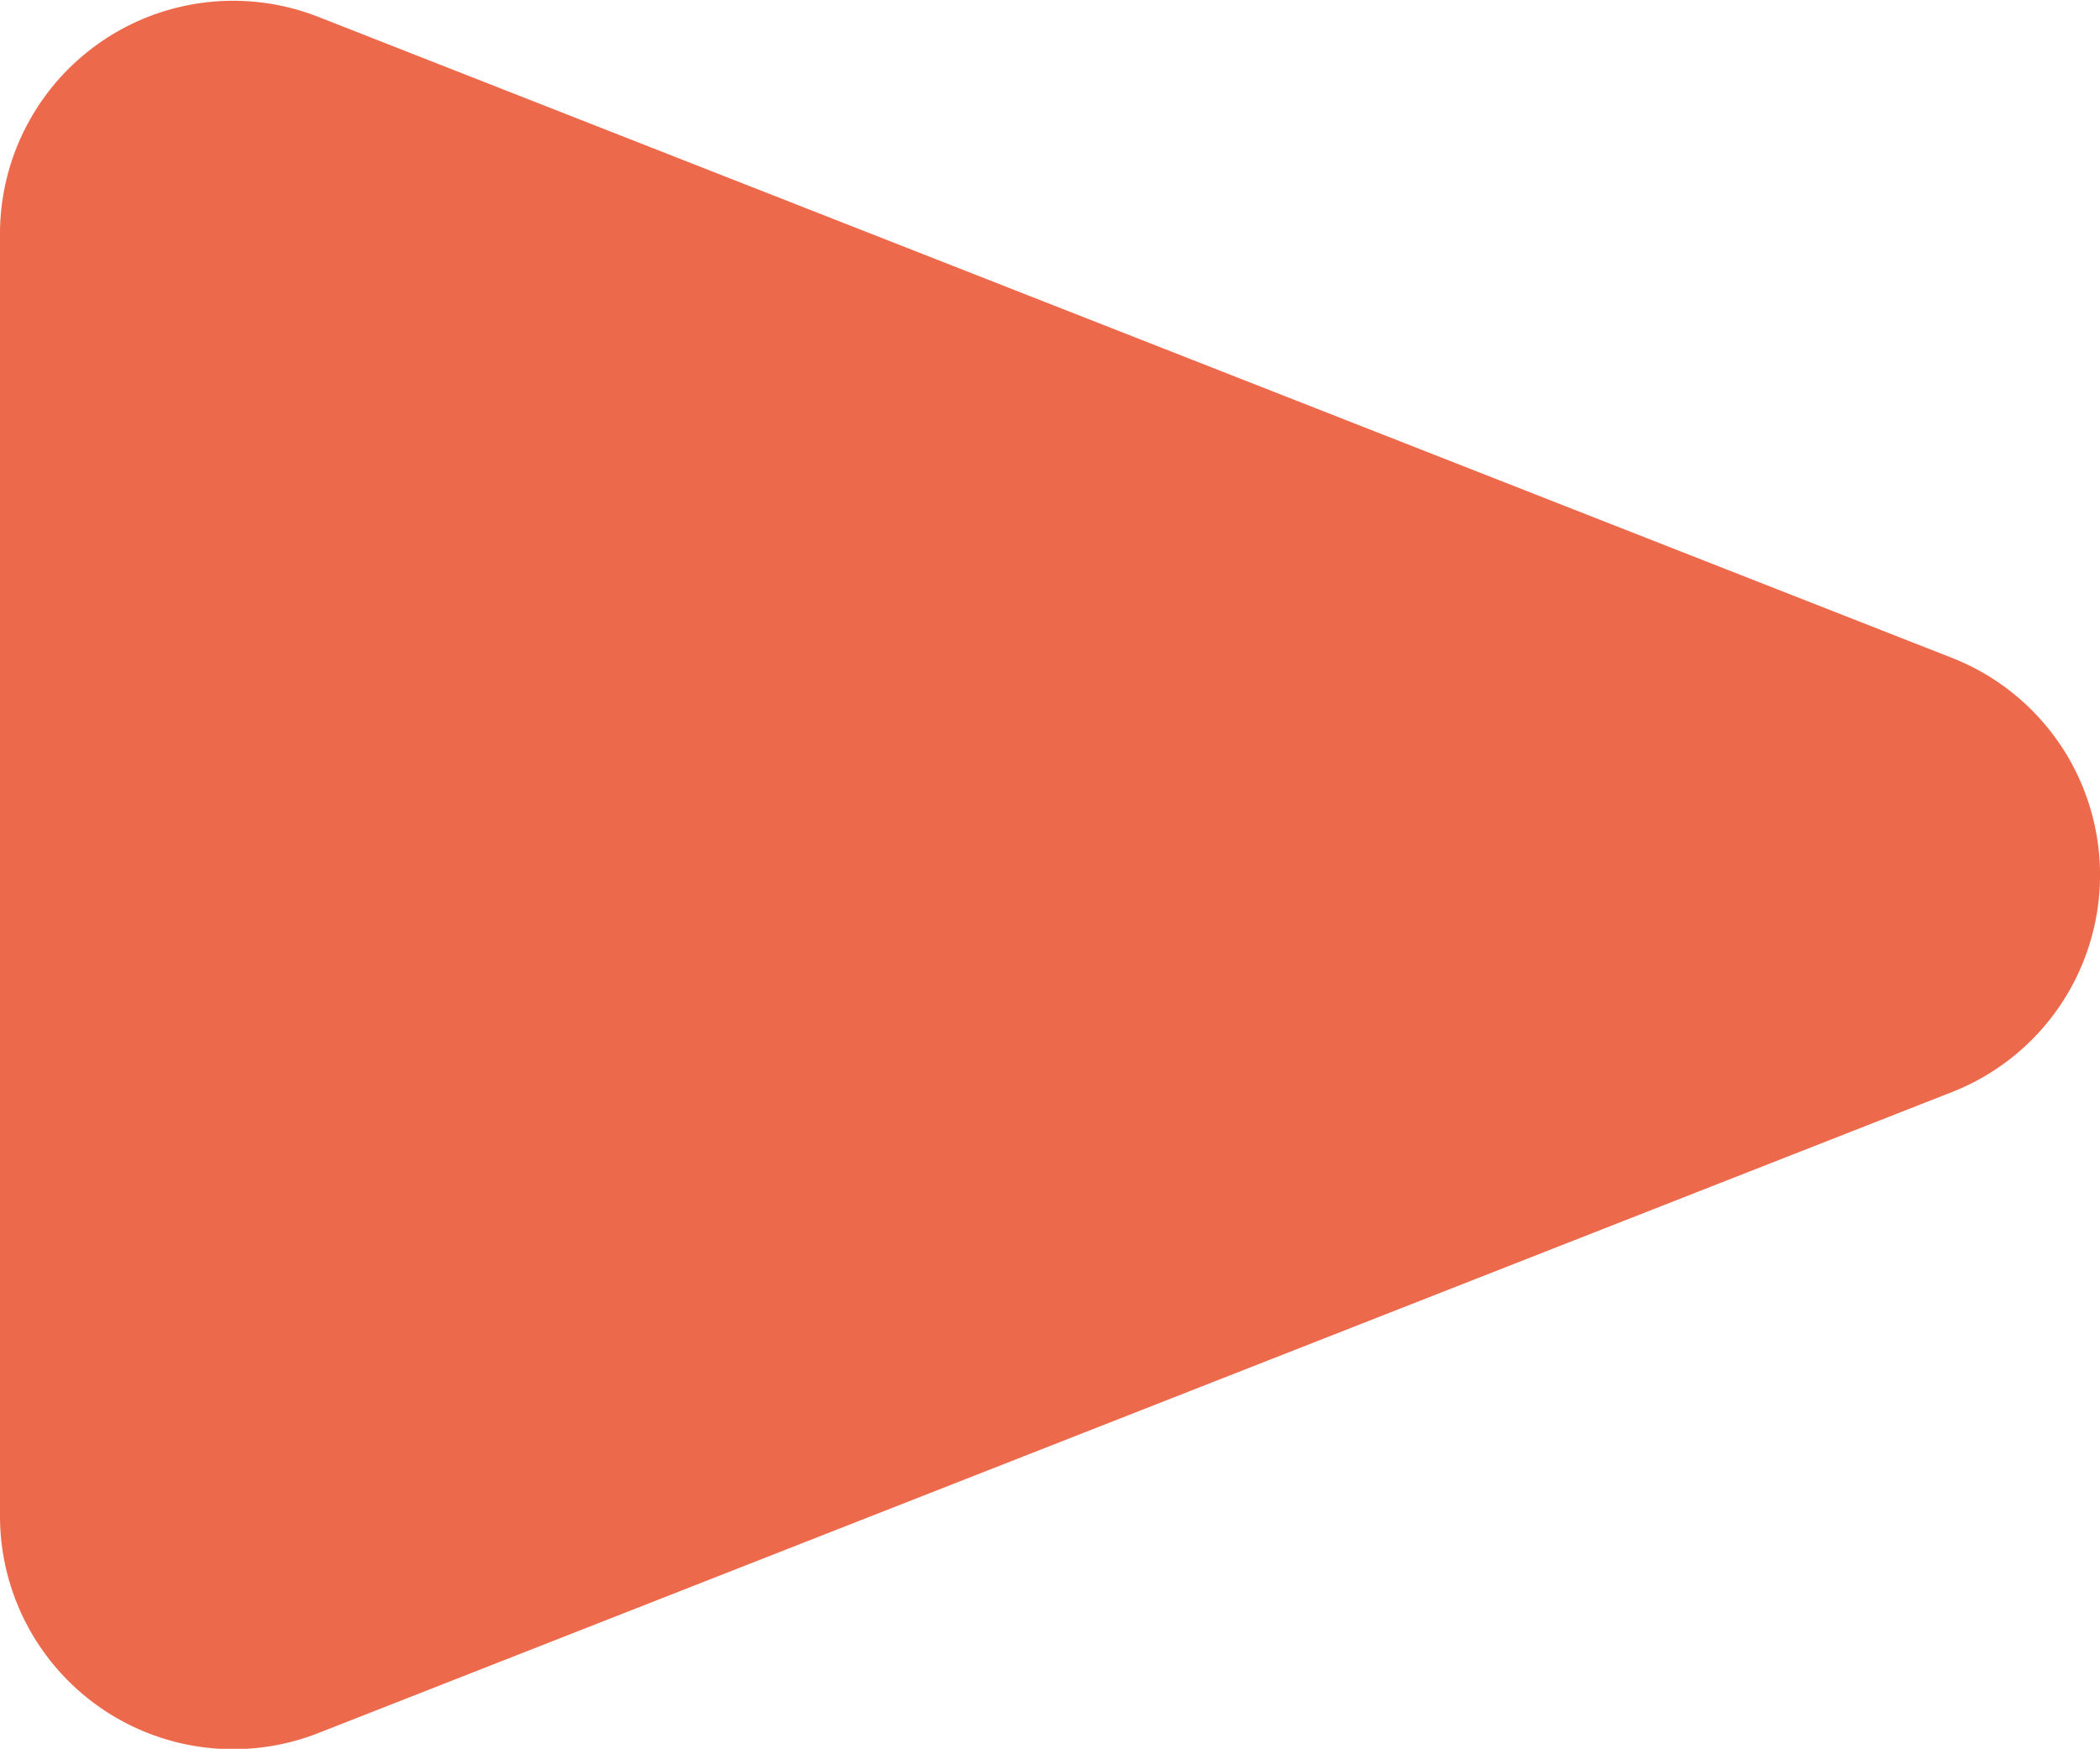
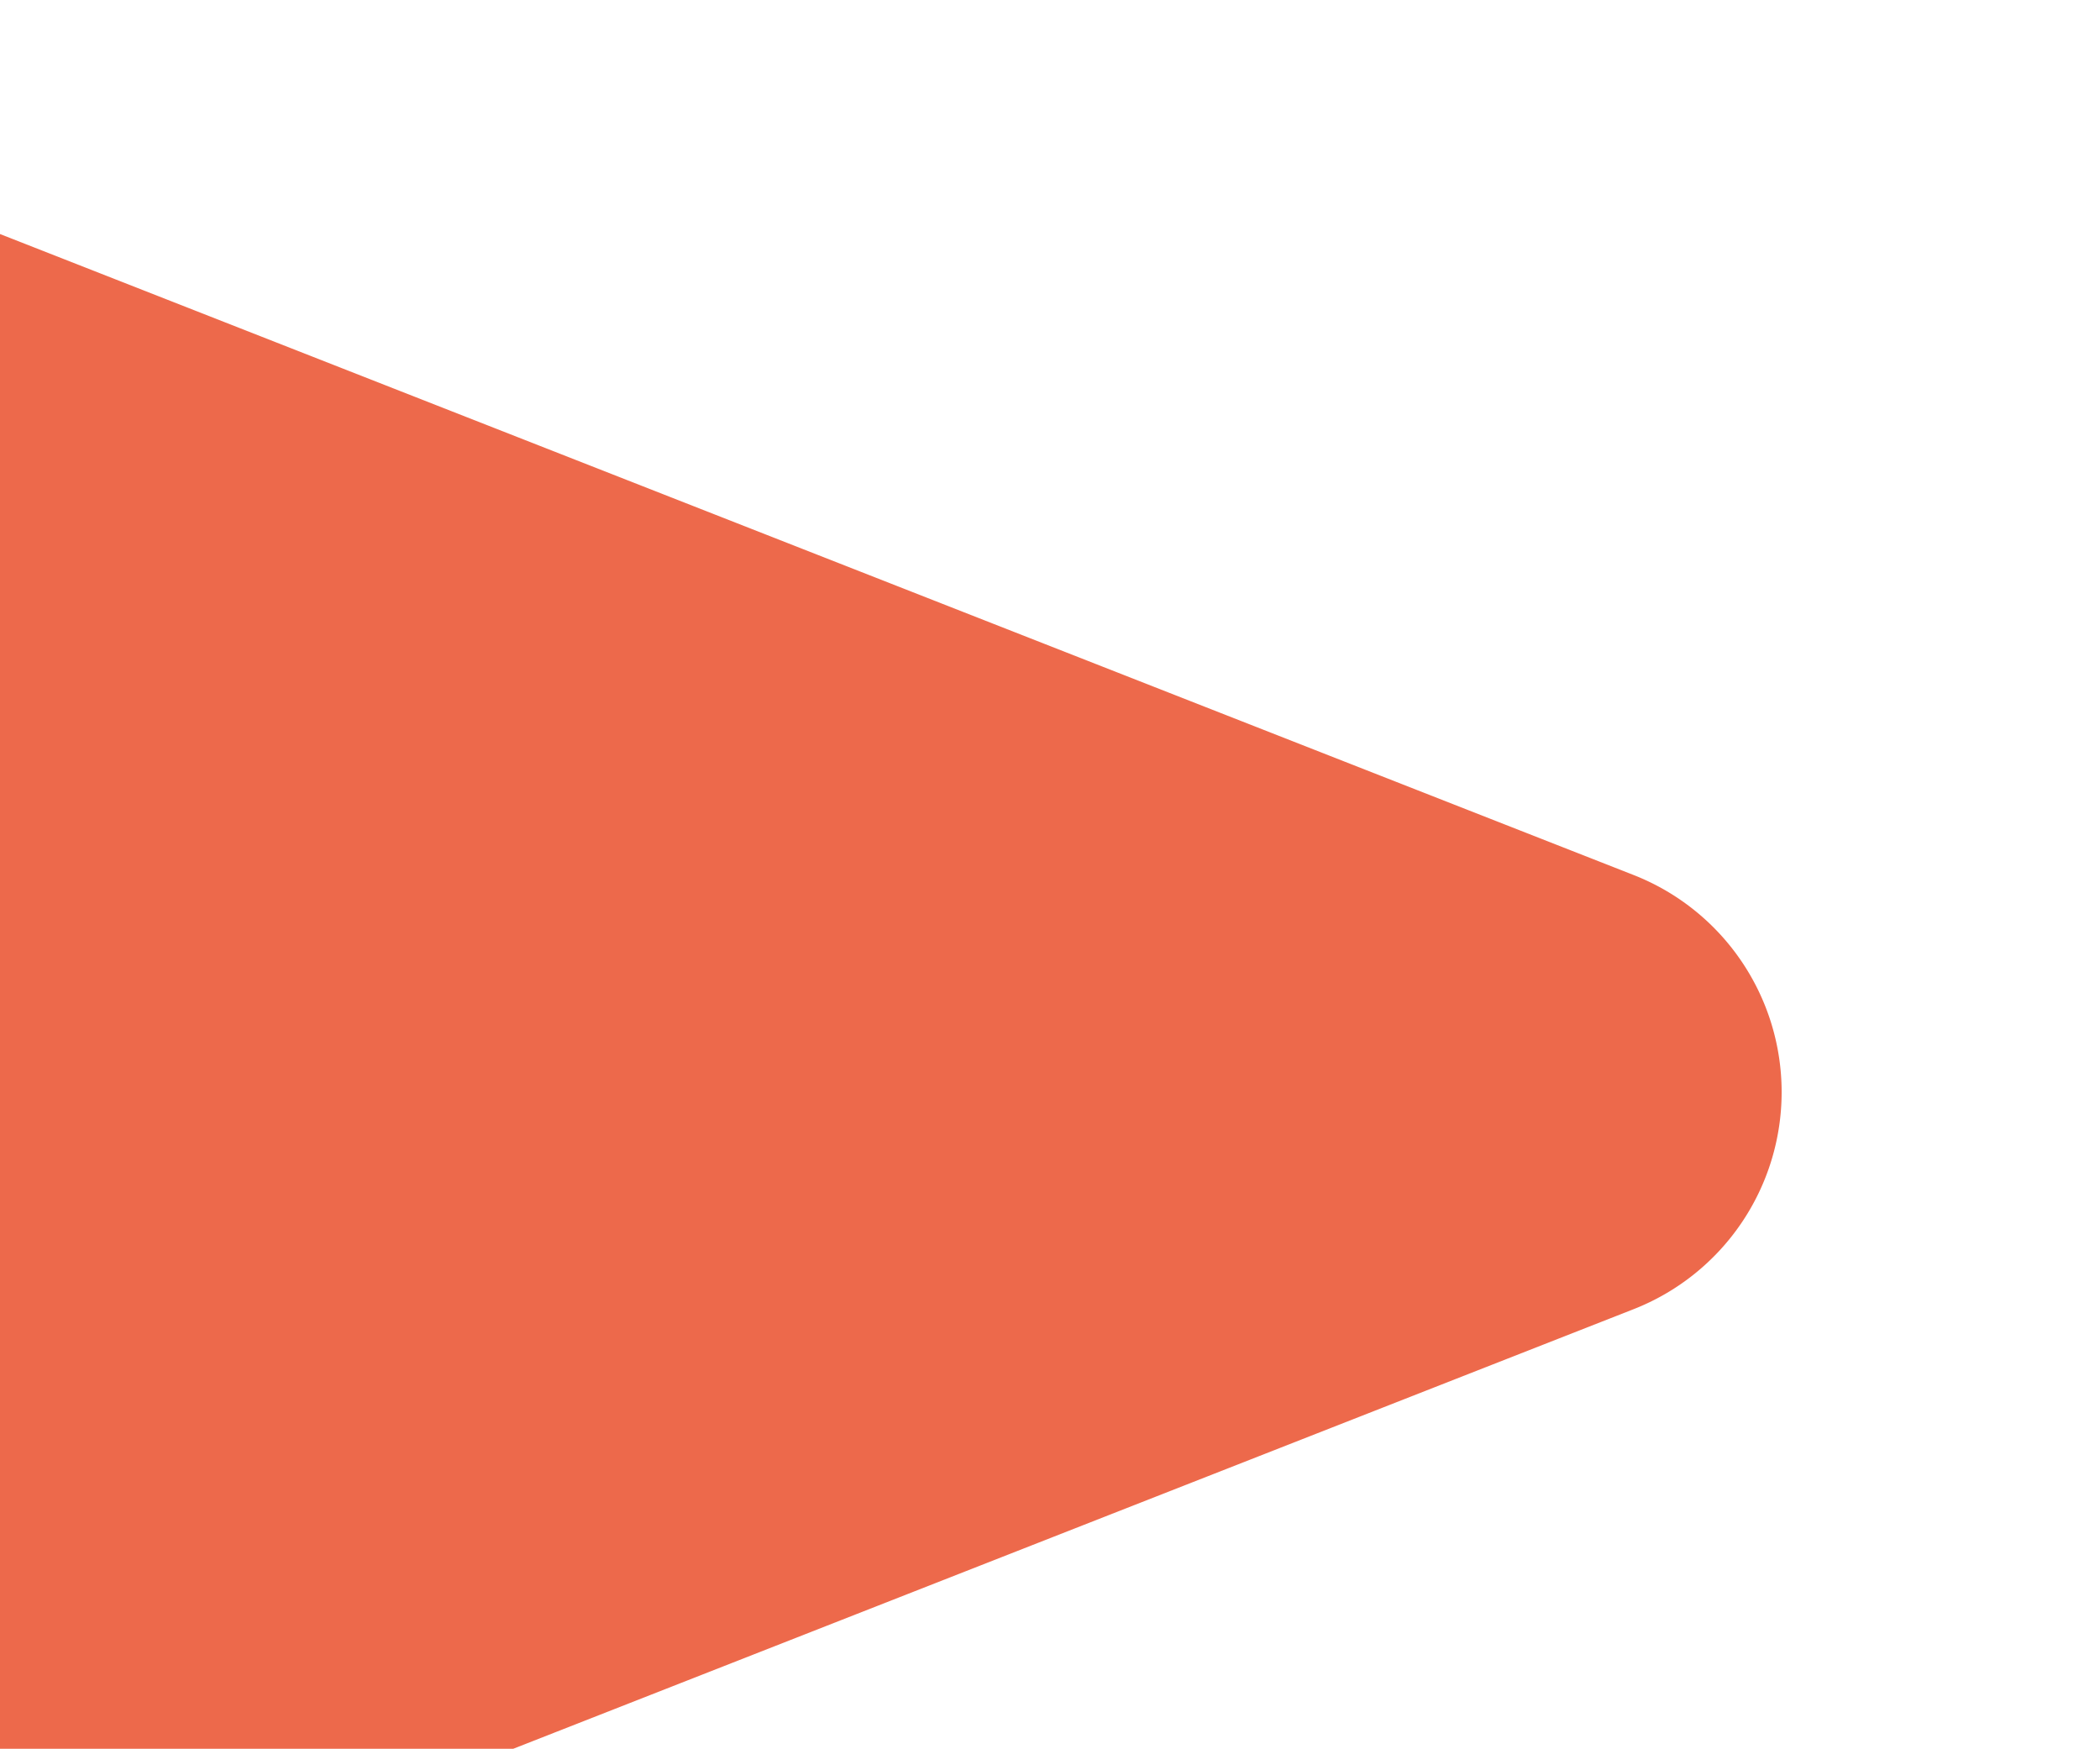
<svg xmlns="http://www.w3.org/2000/svg" width="12.294" height="10.237" viewBox="0 0 12.294 10.237">
-   <path id="Path_58" data-name="Path 58" d="M922.951 1215.007v-7.5a1.365 1.365 0 011.864-1.271l9.563 3.752a1.365 1.365 0 010 2.542l-9.563 3.752a1.365 1.365 0 01-1.864-1.275z" transform="translate(-922.951 -1206.137)" fill="#ed694b" />
+   <path id="Path_58" data-name="Path 58" d="M922.951 1215.007v-7.5l9.563 3.752a1.365 1.365 0 010 2.542l-9.563 3.752a1.365 1.365 0 01-1.864-1.275z" transform="translate(-922.951 -1206.137)" fill="#ed694b" />
</svg>